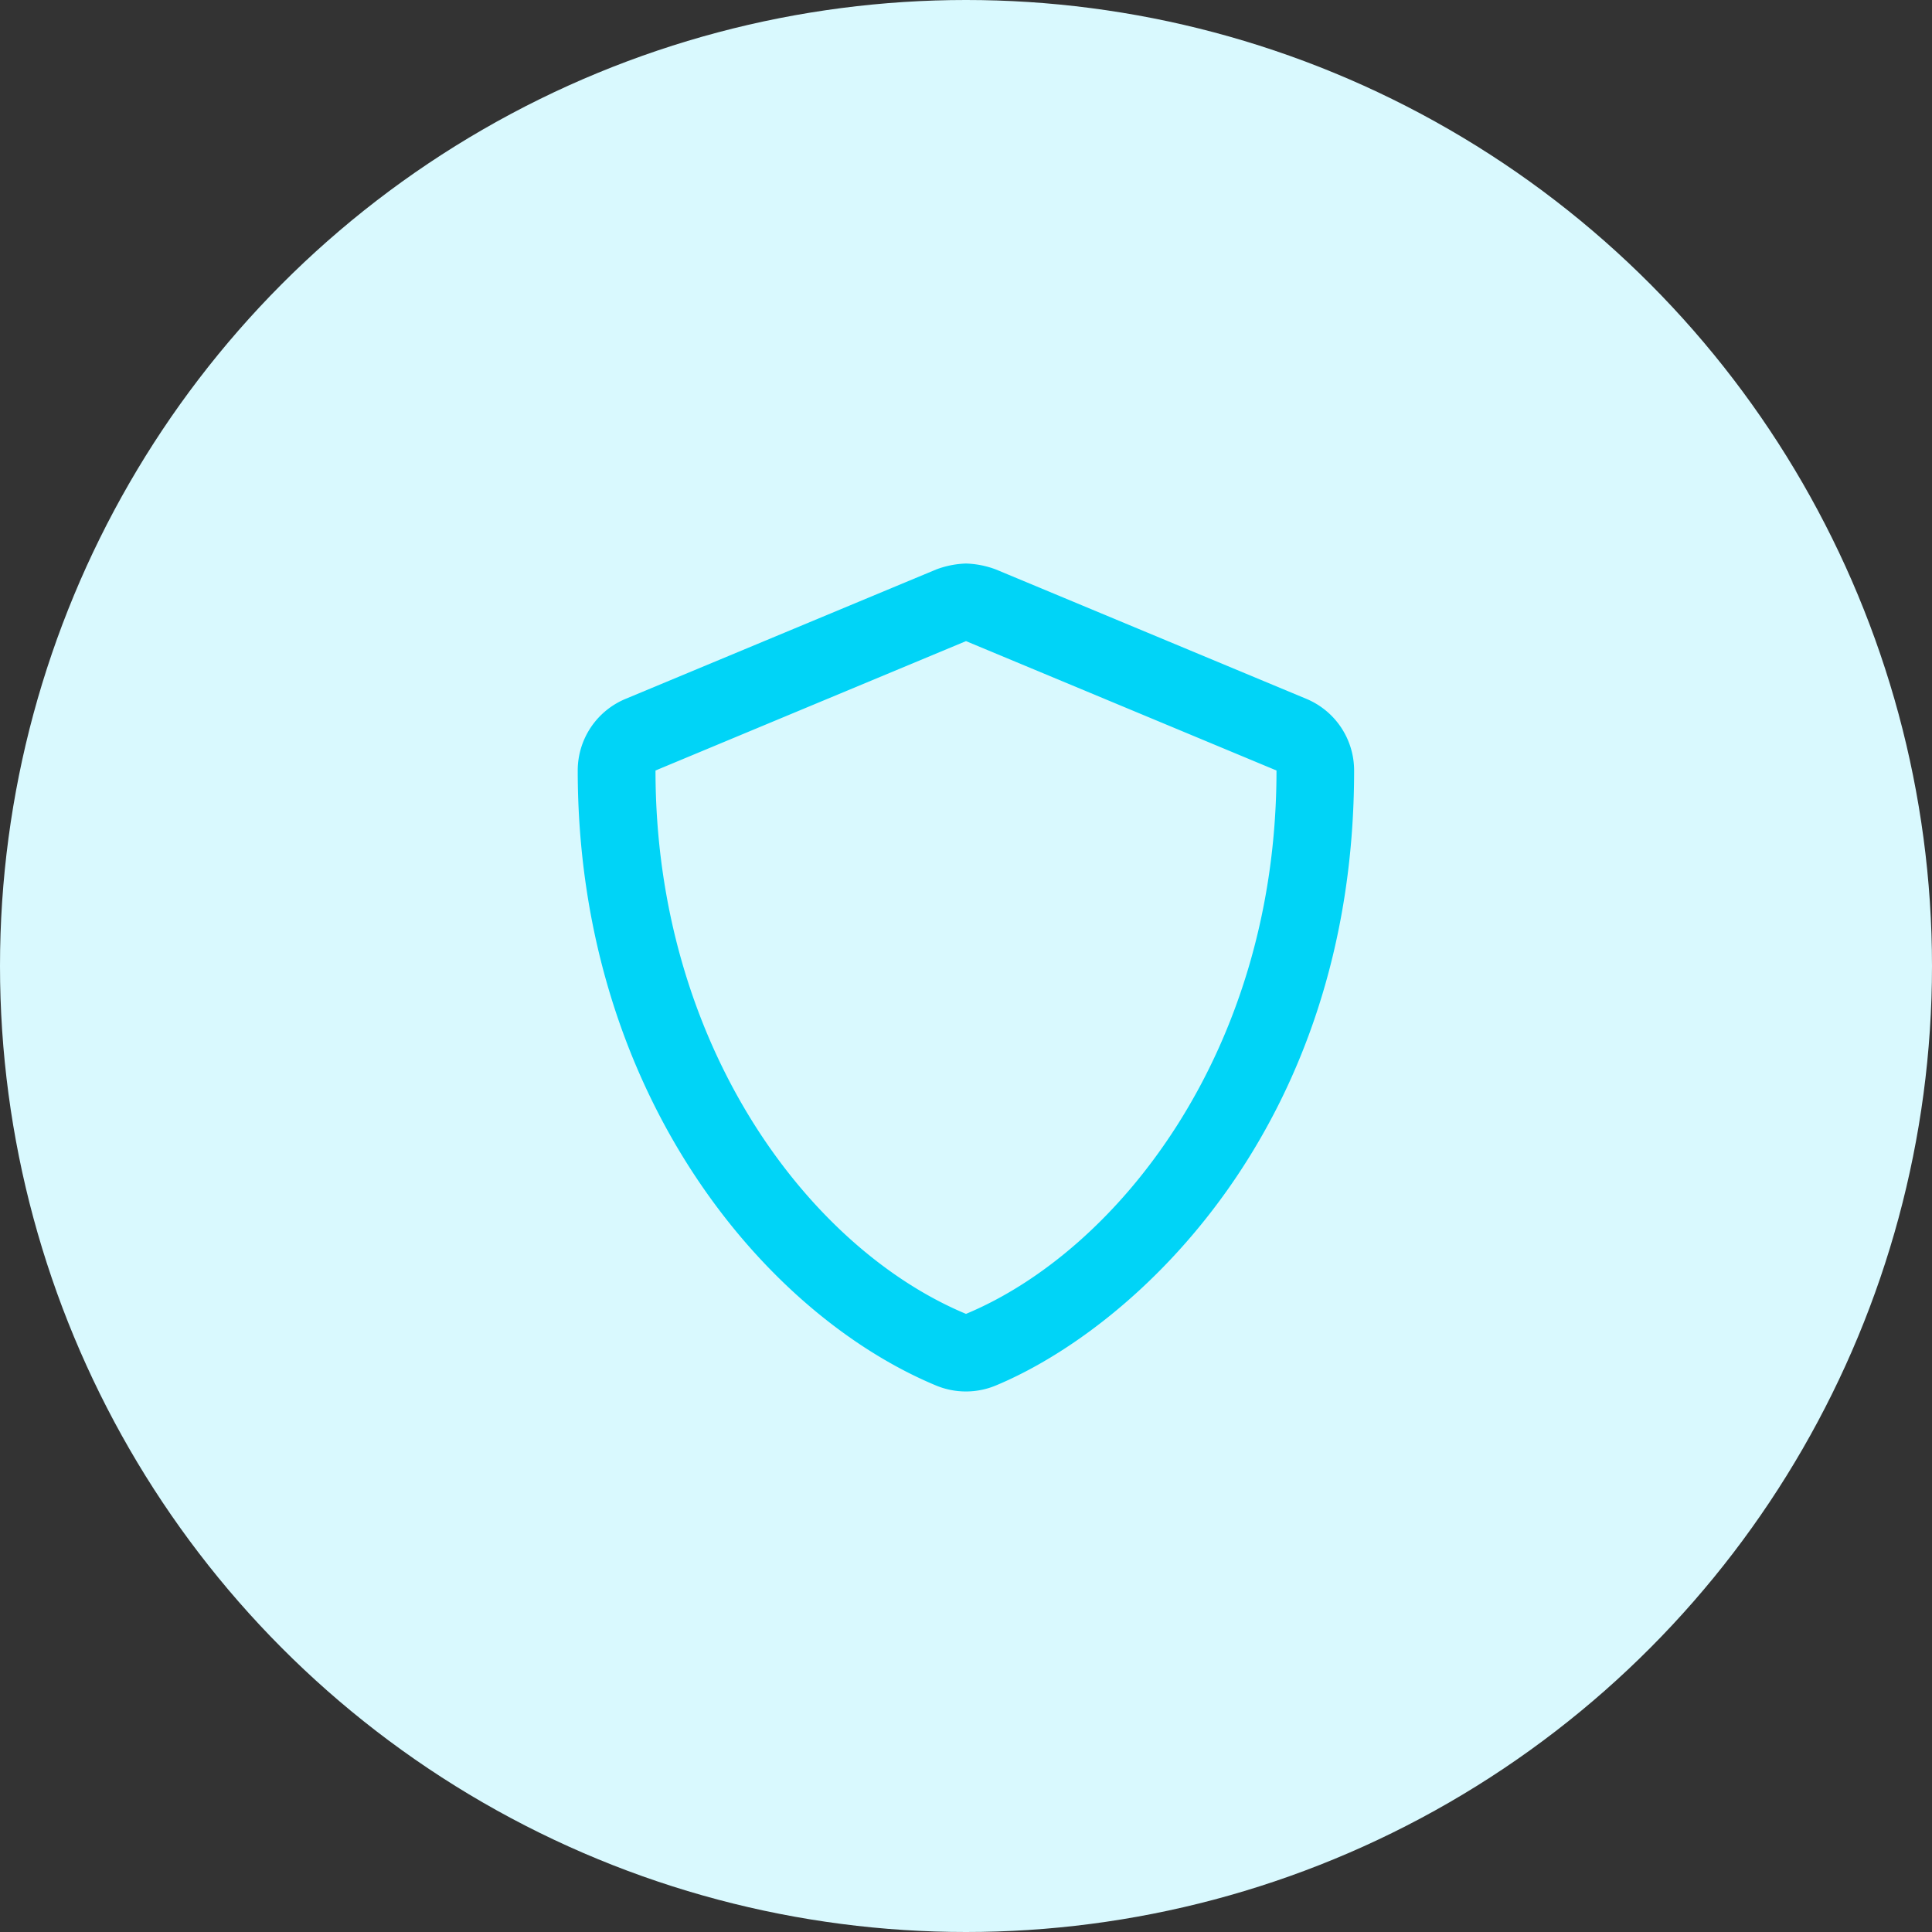
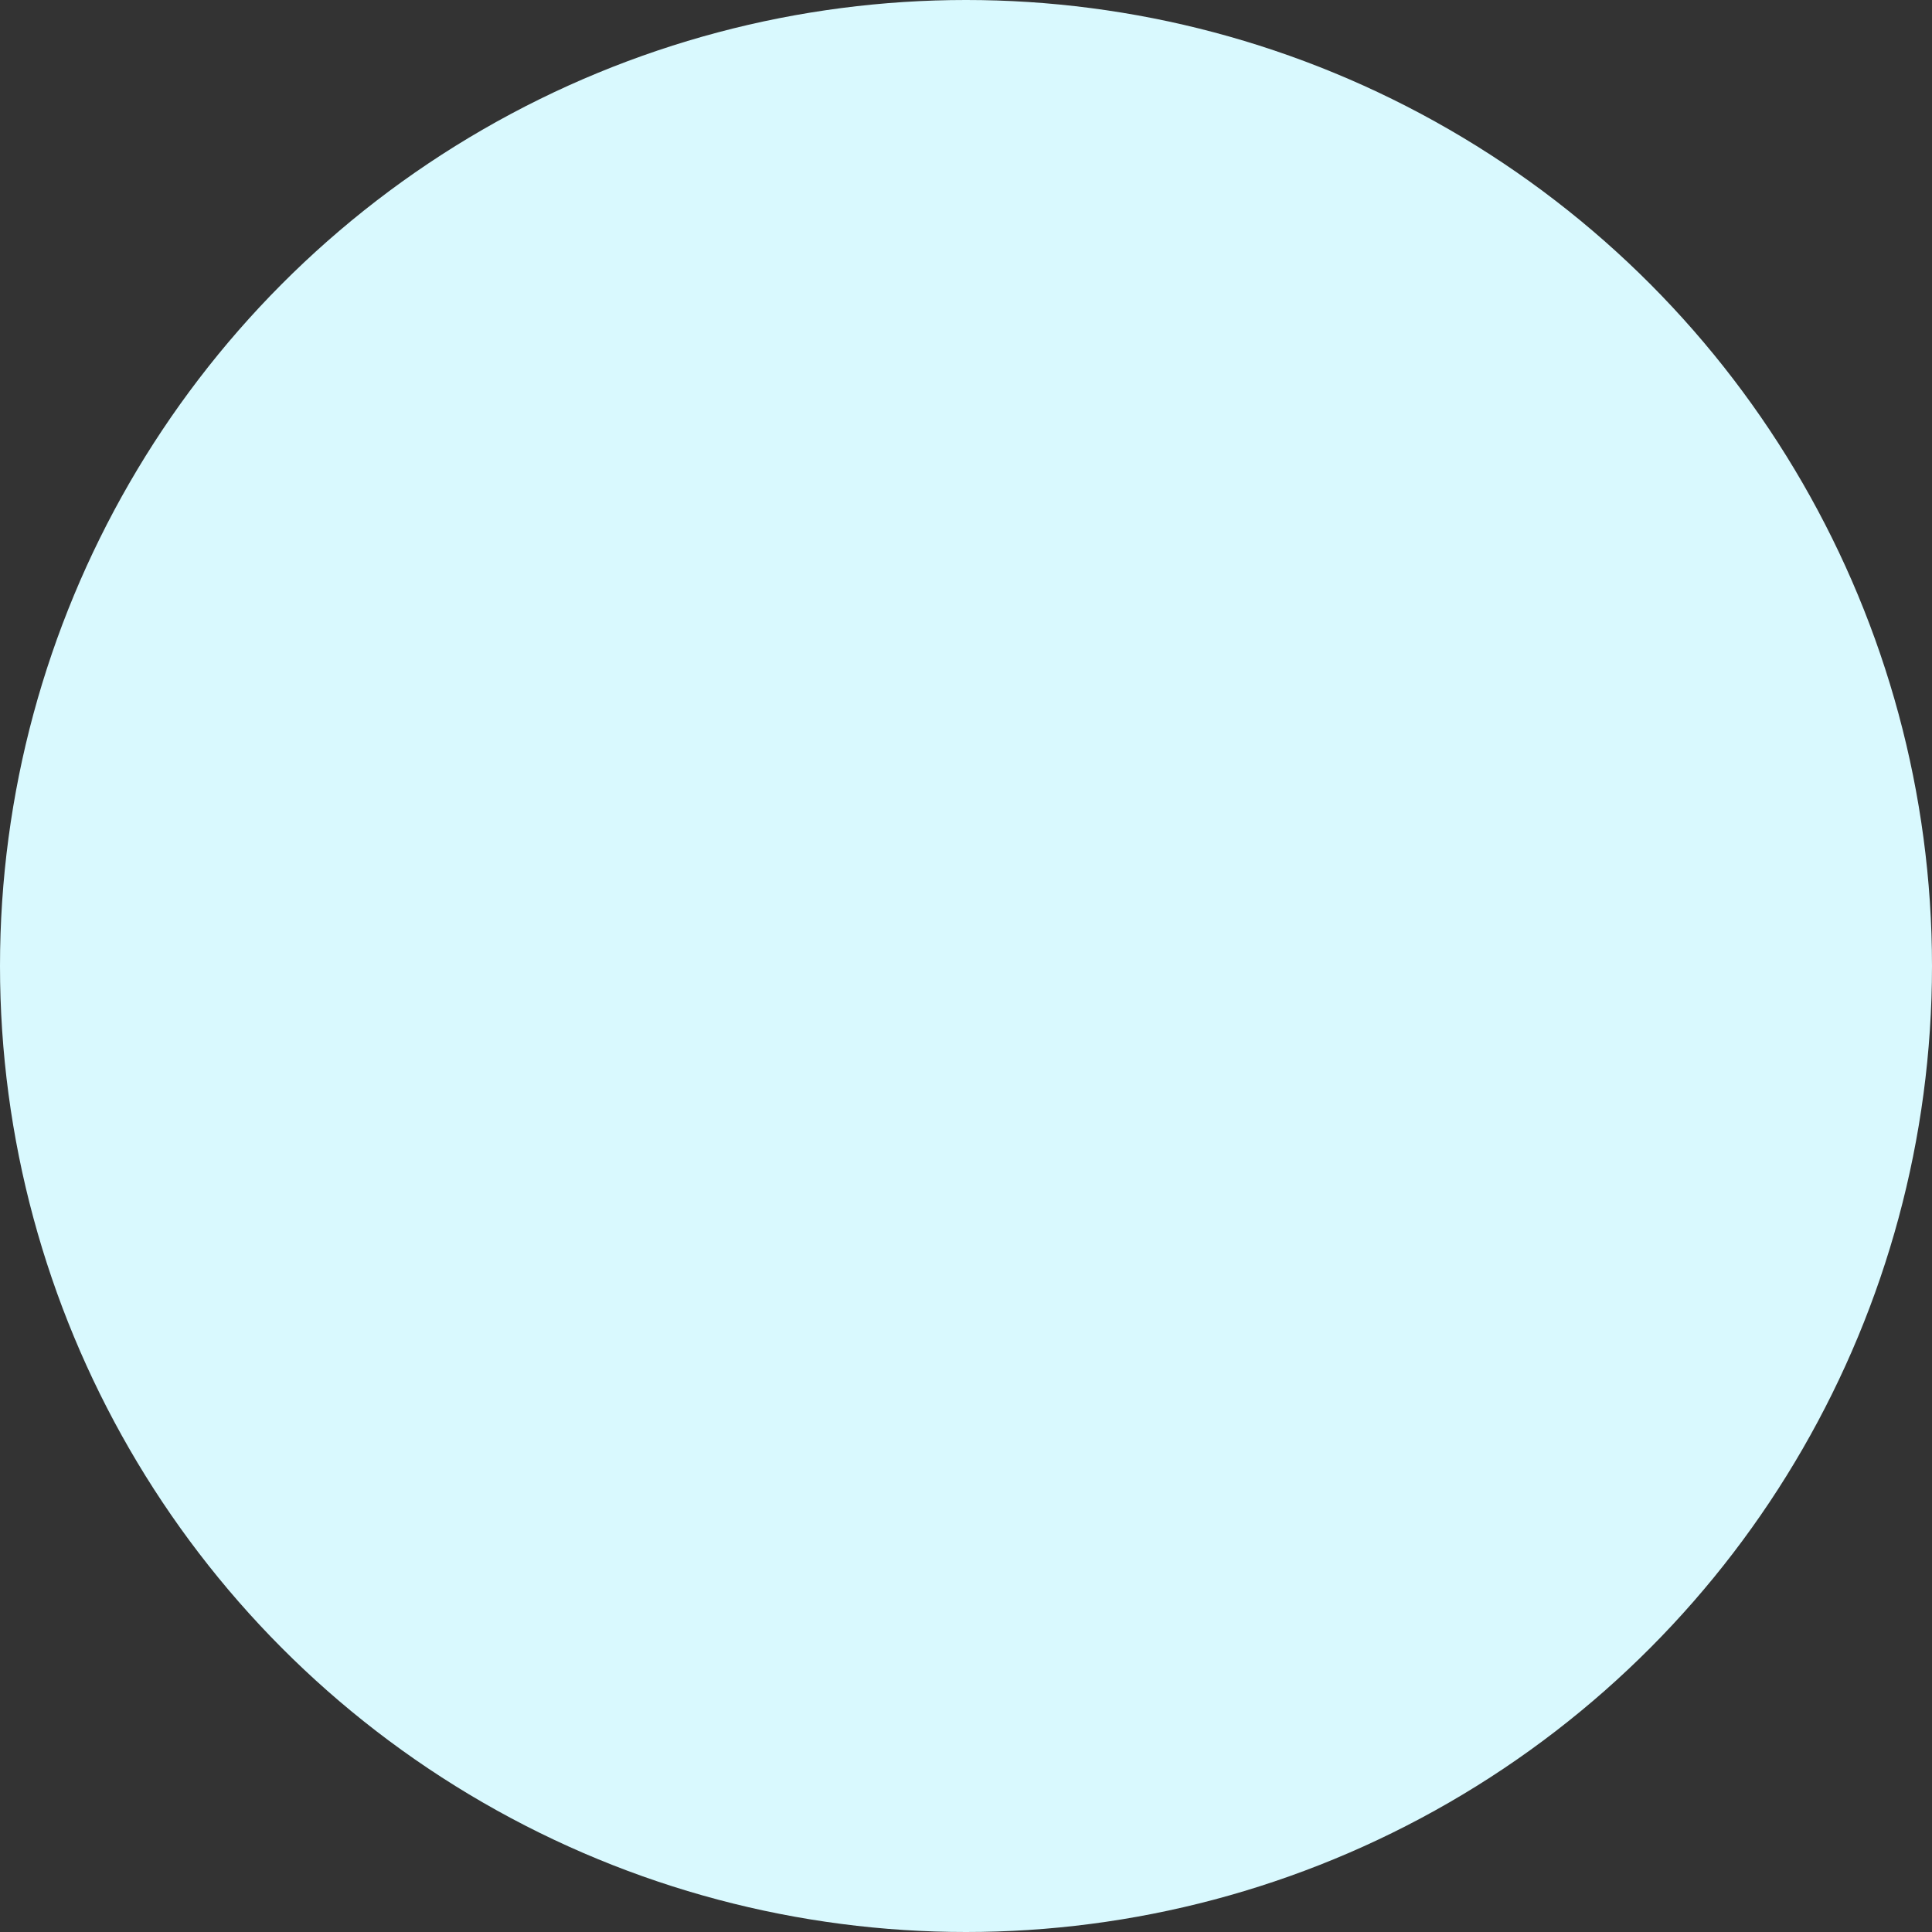
<svg xmlns="http://www.w3.org/2000/svg" width="63" height="63" viewBox="0 0 63 63">
  <rect x="0" y="0" width="63" height="63" fill="#333333" stroke="none" />
  <g id="protect" transform="translate(-605 -1869)">
    <circle id="Ellipse_86" data-name="Ellipse 86" cx="31.5" cy="31.5" r="31.5" transform="translate(605 1869)" fill="#d9f9fe" />
-     <path id="Button" d="M-.976,3.18a2.539,2.539,0,0,0,1.946,0C5.49,1.3,12.656-5.2,12.656-16.875A2.532,2.532,0,0,0,11.1-19.211L.976-23.43A3.027,3.027,0,0,0,0-23.624a3.027,3.027,0,0,0-.973.194L-11.1-19.211a2.528,2.528,0,0,0-1.561,2.336C-12.656-6.407-6.618.828-.976,3.18ZM0-21.094l10.125,4.219C10.125-7.71,4.936-1.213,0,.844-5.142-1.3-10.125-7.947-10.125-16.875Z" transform="translate(636.5 1911)" fill="#00d4f7" />
  </g>
</svg>